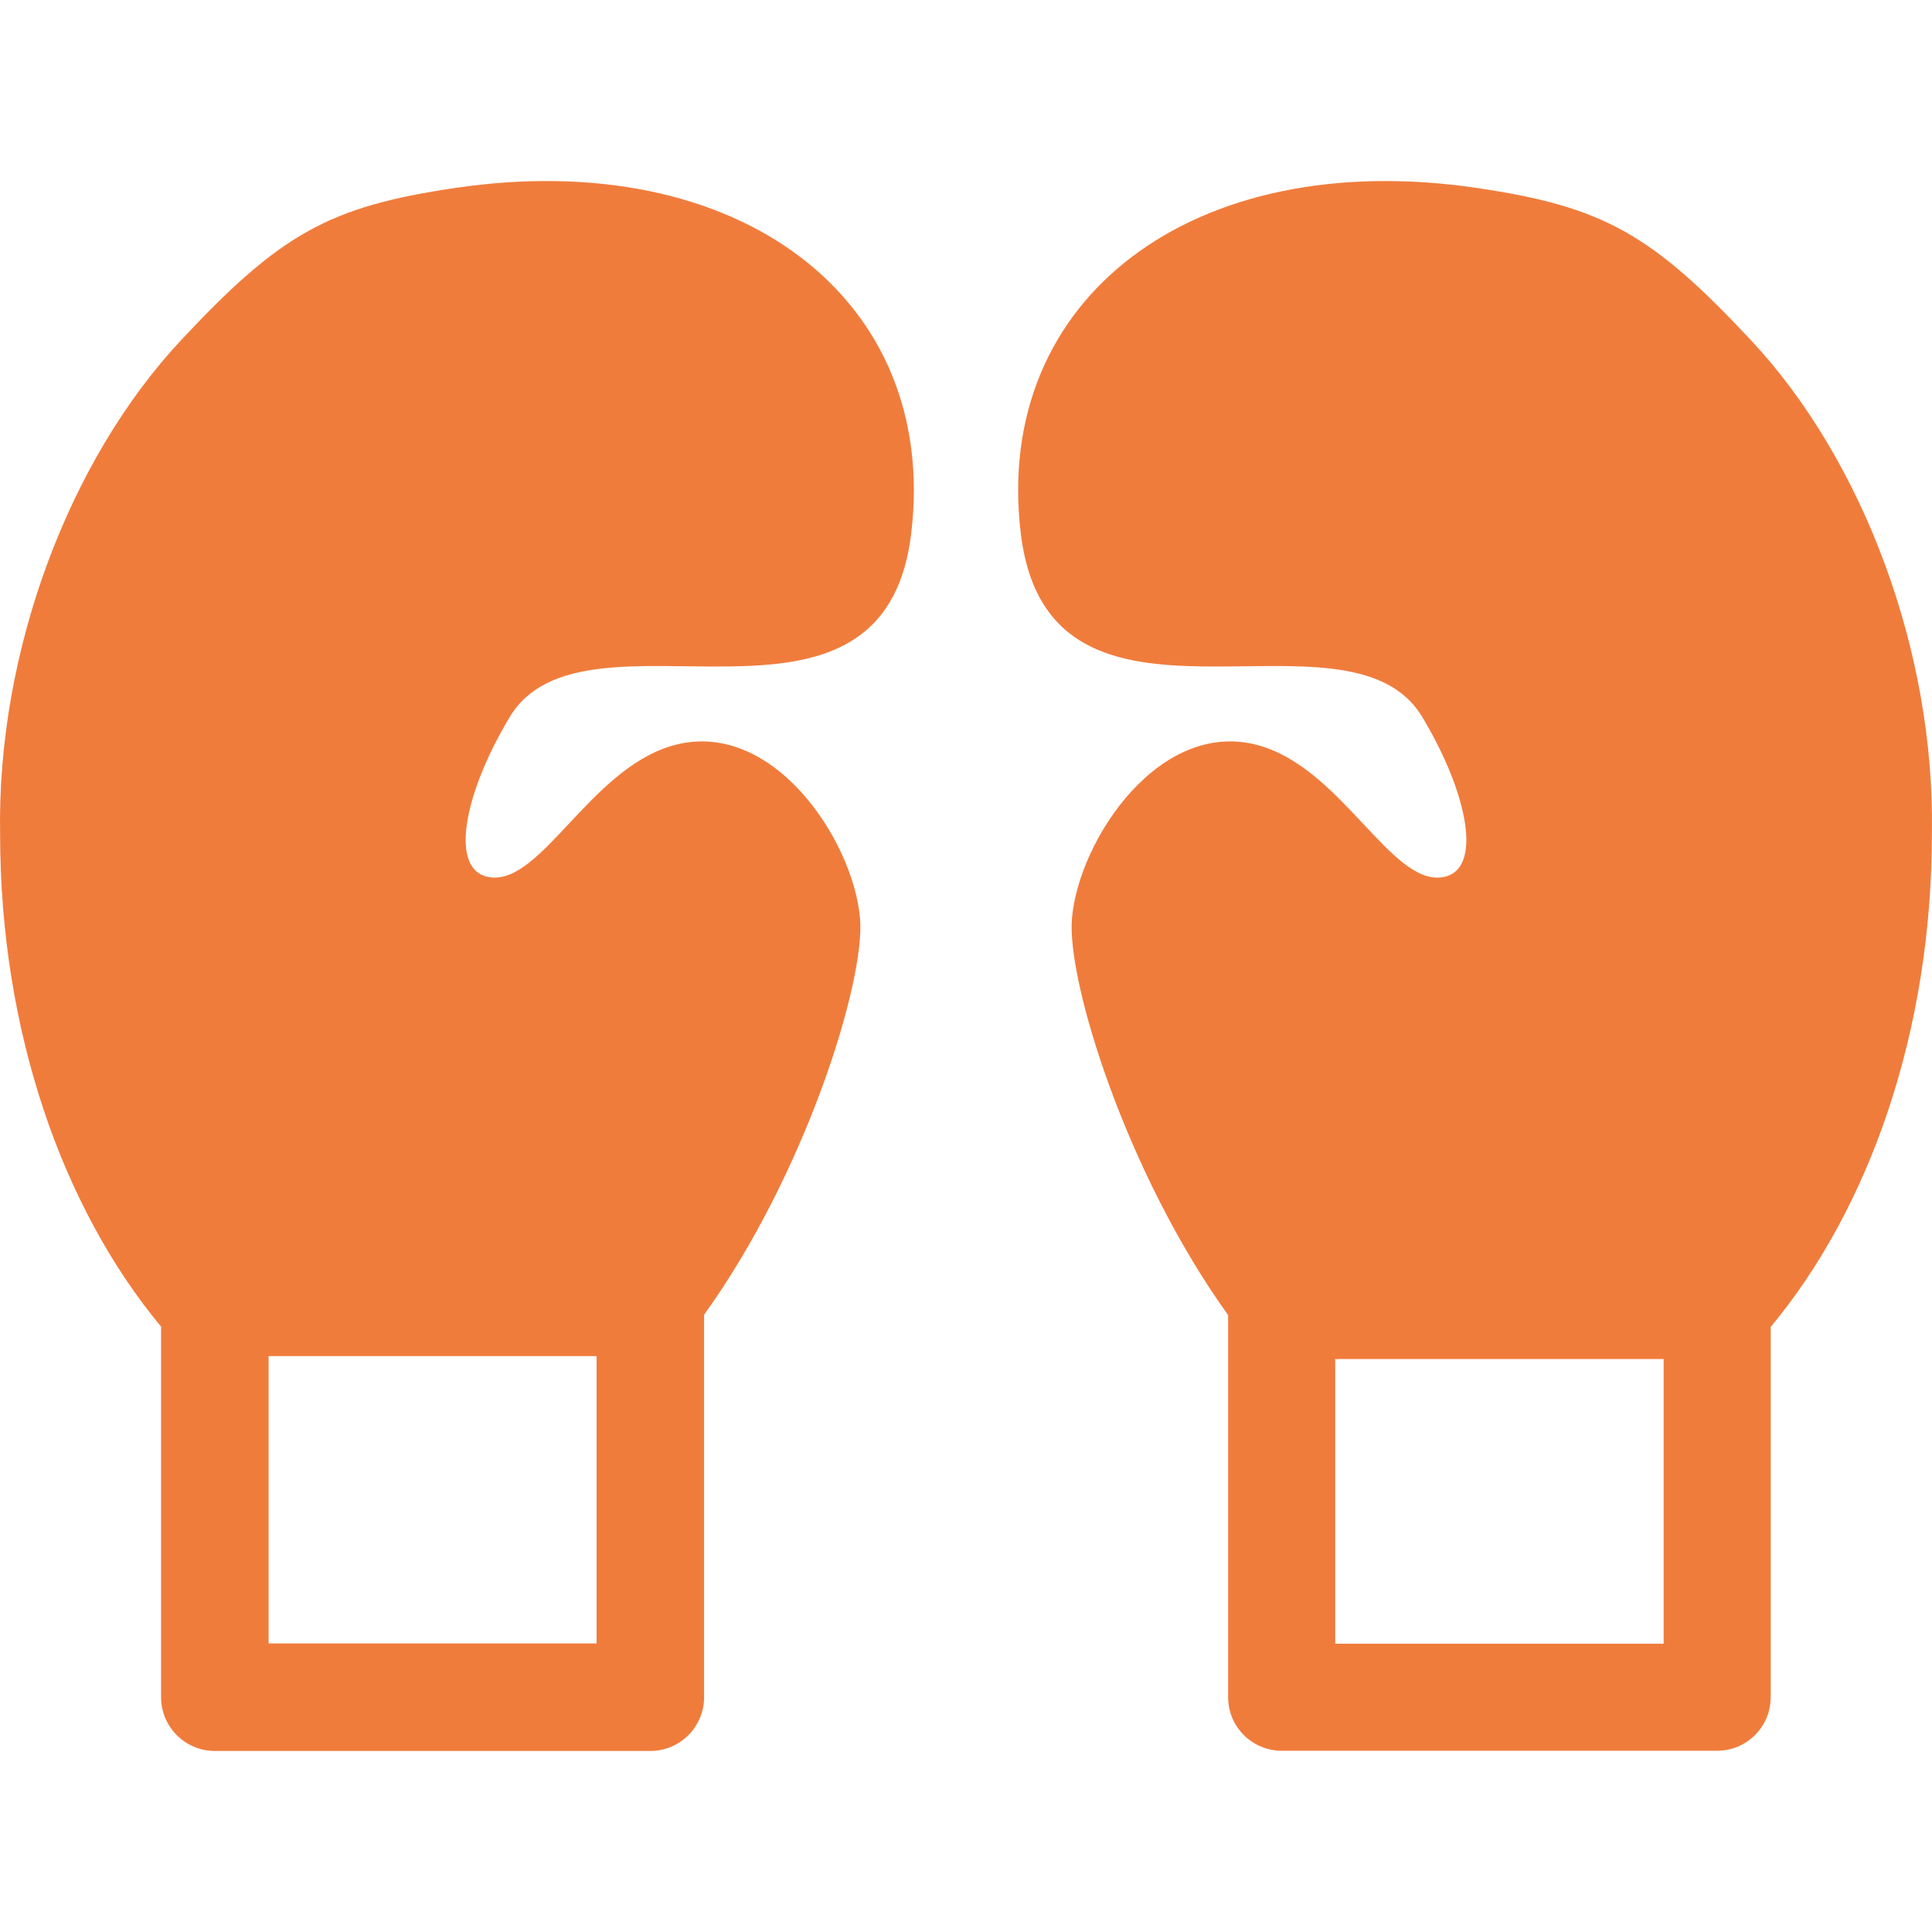
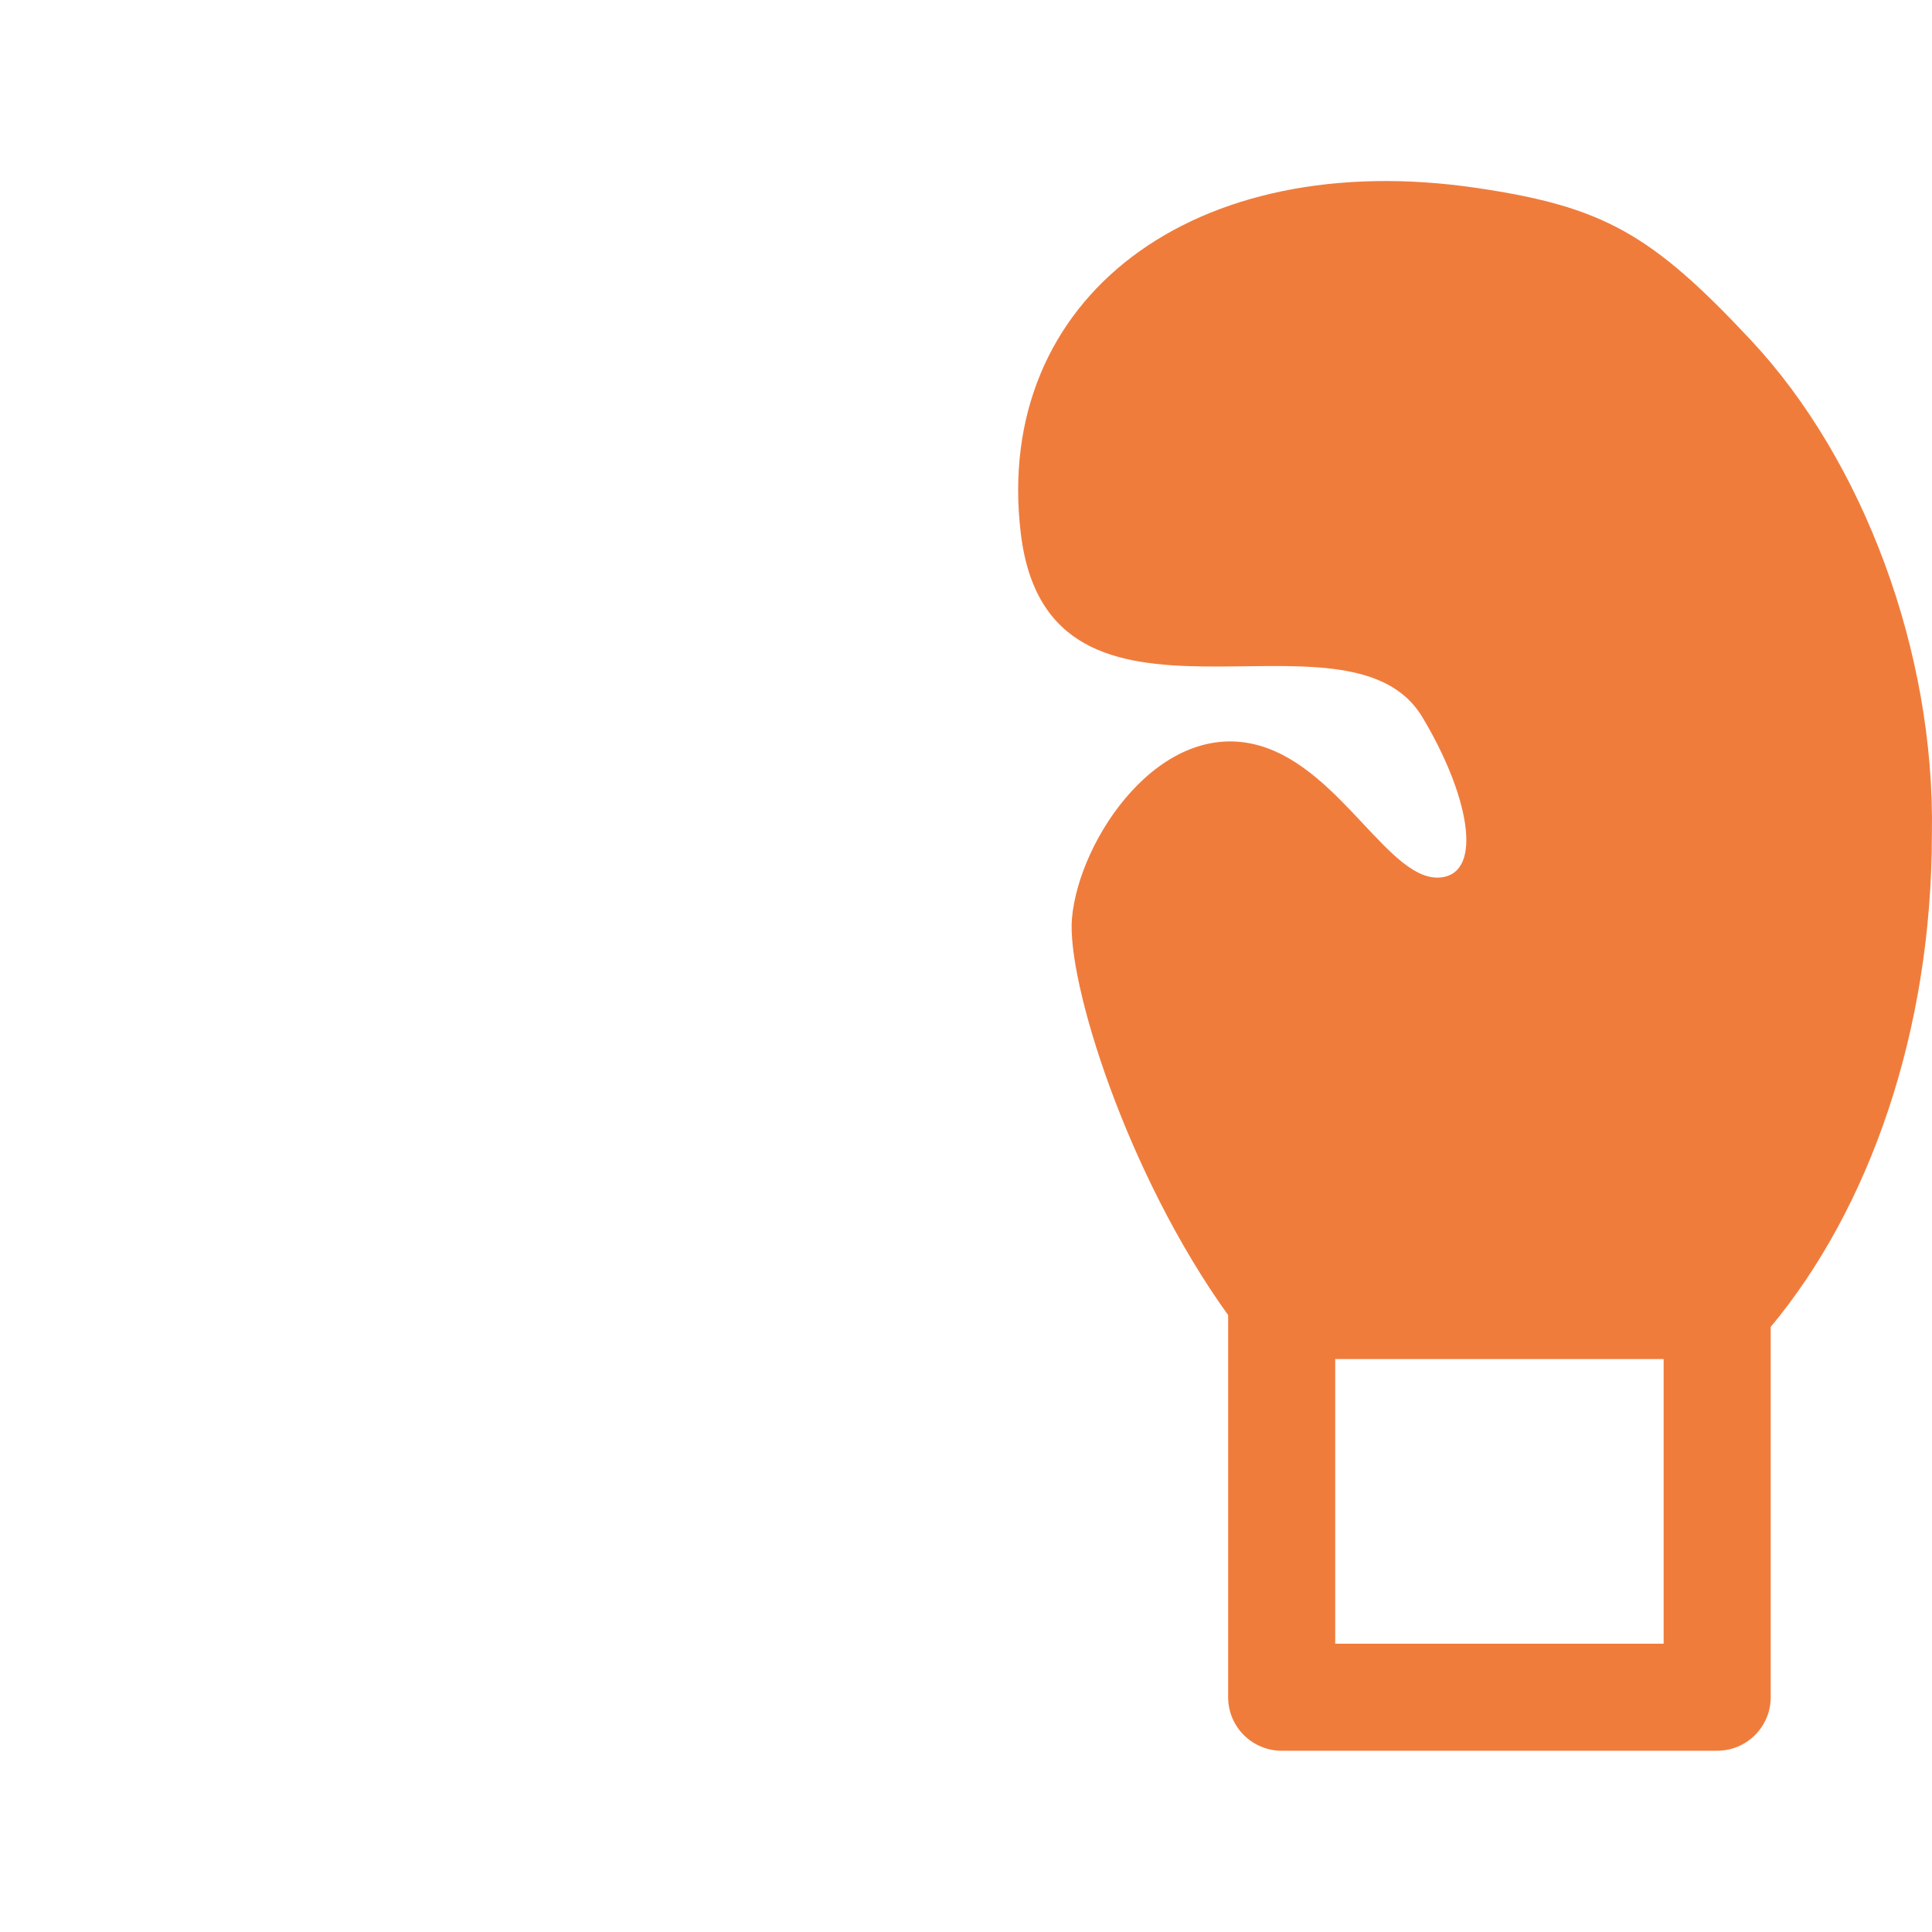
<svg xmlns="http://www.w3.org/2000/svg" version="1.1" id="Capa_1" x="0px" y="0px" width="512px" height="512px" viewBox="0 0 473.814 473.814" style="enable-background:new 0 0 473.814 473.814;" xml:space="preserve">
  <g>
    <g id="_x34_7_61_">
      <g>
-         <path d="M111.504,46.114c-30.813,4.572-42.701,11.188-67.183,37.404C16.89,112.896-0.756,159.803,0.025,204.471     c0,48.467,15.333,91.836,39.48,120.885v90.875c0,7.281,5.902,13.184,13.183,13.184h106.803c7.281,0,13.183-5.901,13.183-13.184     v-93.779c25.04-34.869,39.548-81.973,38.251-97.186c-1.661-19.449-21.825-49.605-46.266-42.328     c-19.966,5.947-31.873,33.705-44.296,32.238c-10.518-1.242-6.654-20.568,4.674-39.375c18.365-30.484,91.549,12.553,98.438-45.033     C230.366,73.184,181.145,35.778,111.504,46.114z M146.309,332.577v70.473H65.871v-70.473H146.309z" fill="#f07c3c" />
        <path d="M429.493,83.52c-24.479-26.219-36.368-32.832-67.182-37.406c-69.643-10.336-118.861,27.07-111.972,84.656     c6.889,57.584,80.072,14.549,98.438,45.031c11.327,18.809,15.19,38.133,4.675,39.375c-12.424,1.469-24.332-26.289-44.296-32.236     c-24.442-7.279-44.605,22.877-46.267,42.326c-1.298,15.225,13.231,62.383,38.304,97.26v93.705c0,7.252,5.879,13.131,13.13,13.131     h106.804c7.251,0,13.13-5.879,13.13-13.131v-90.811c24.176-29.05,39.531-72.447,39.531-120.95     C474.572,159.803,456.924,112.896,429.493,83.52z M407.998,403.103h-80.542v-69.807h80.542V403.103z" fill="#f07c3c" />
      </g>
    </g>
  </g>
  <g>
</g>
  <g>
</g>
  <g>
</g>
  <g>
</g>
  <g>
</g>
  <g>
</g>
  <g>
</g>
  <g>
</g>
  <g>
</g>
  <g>
</g>
  <g>
</g>
  <g>
</g>
  <g>
</g>
  <g>
</g>
  <g>
</g>
</svg>